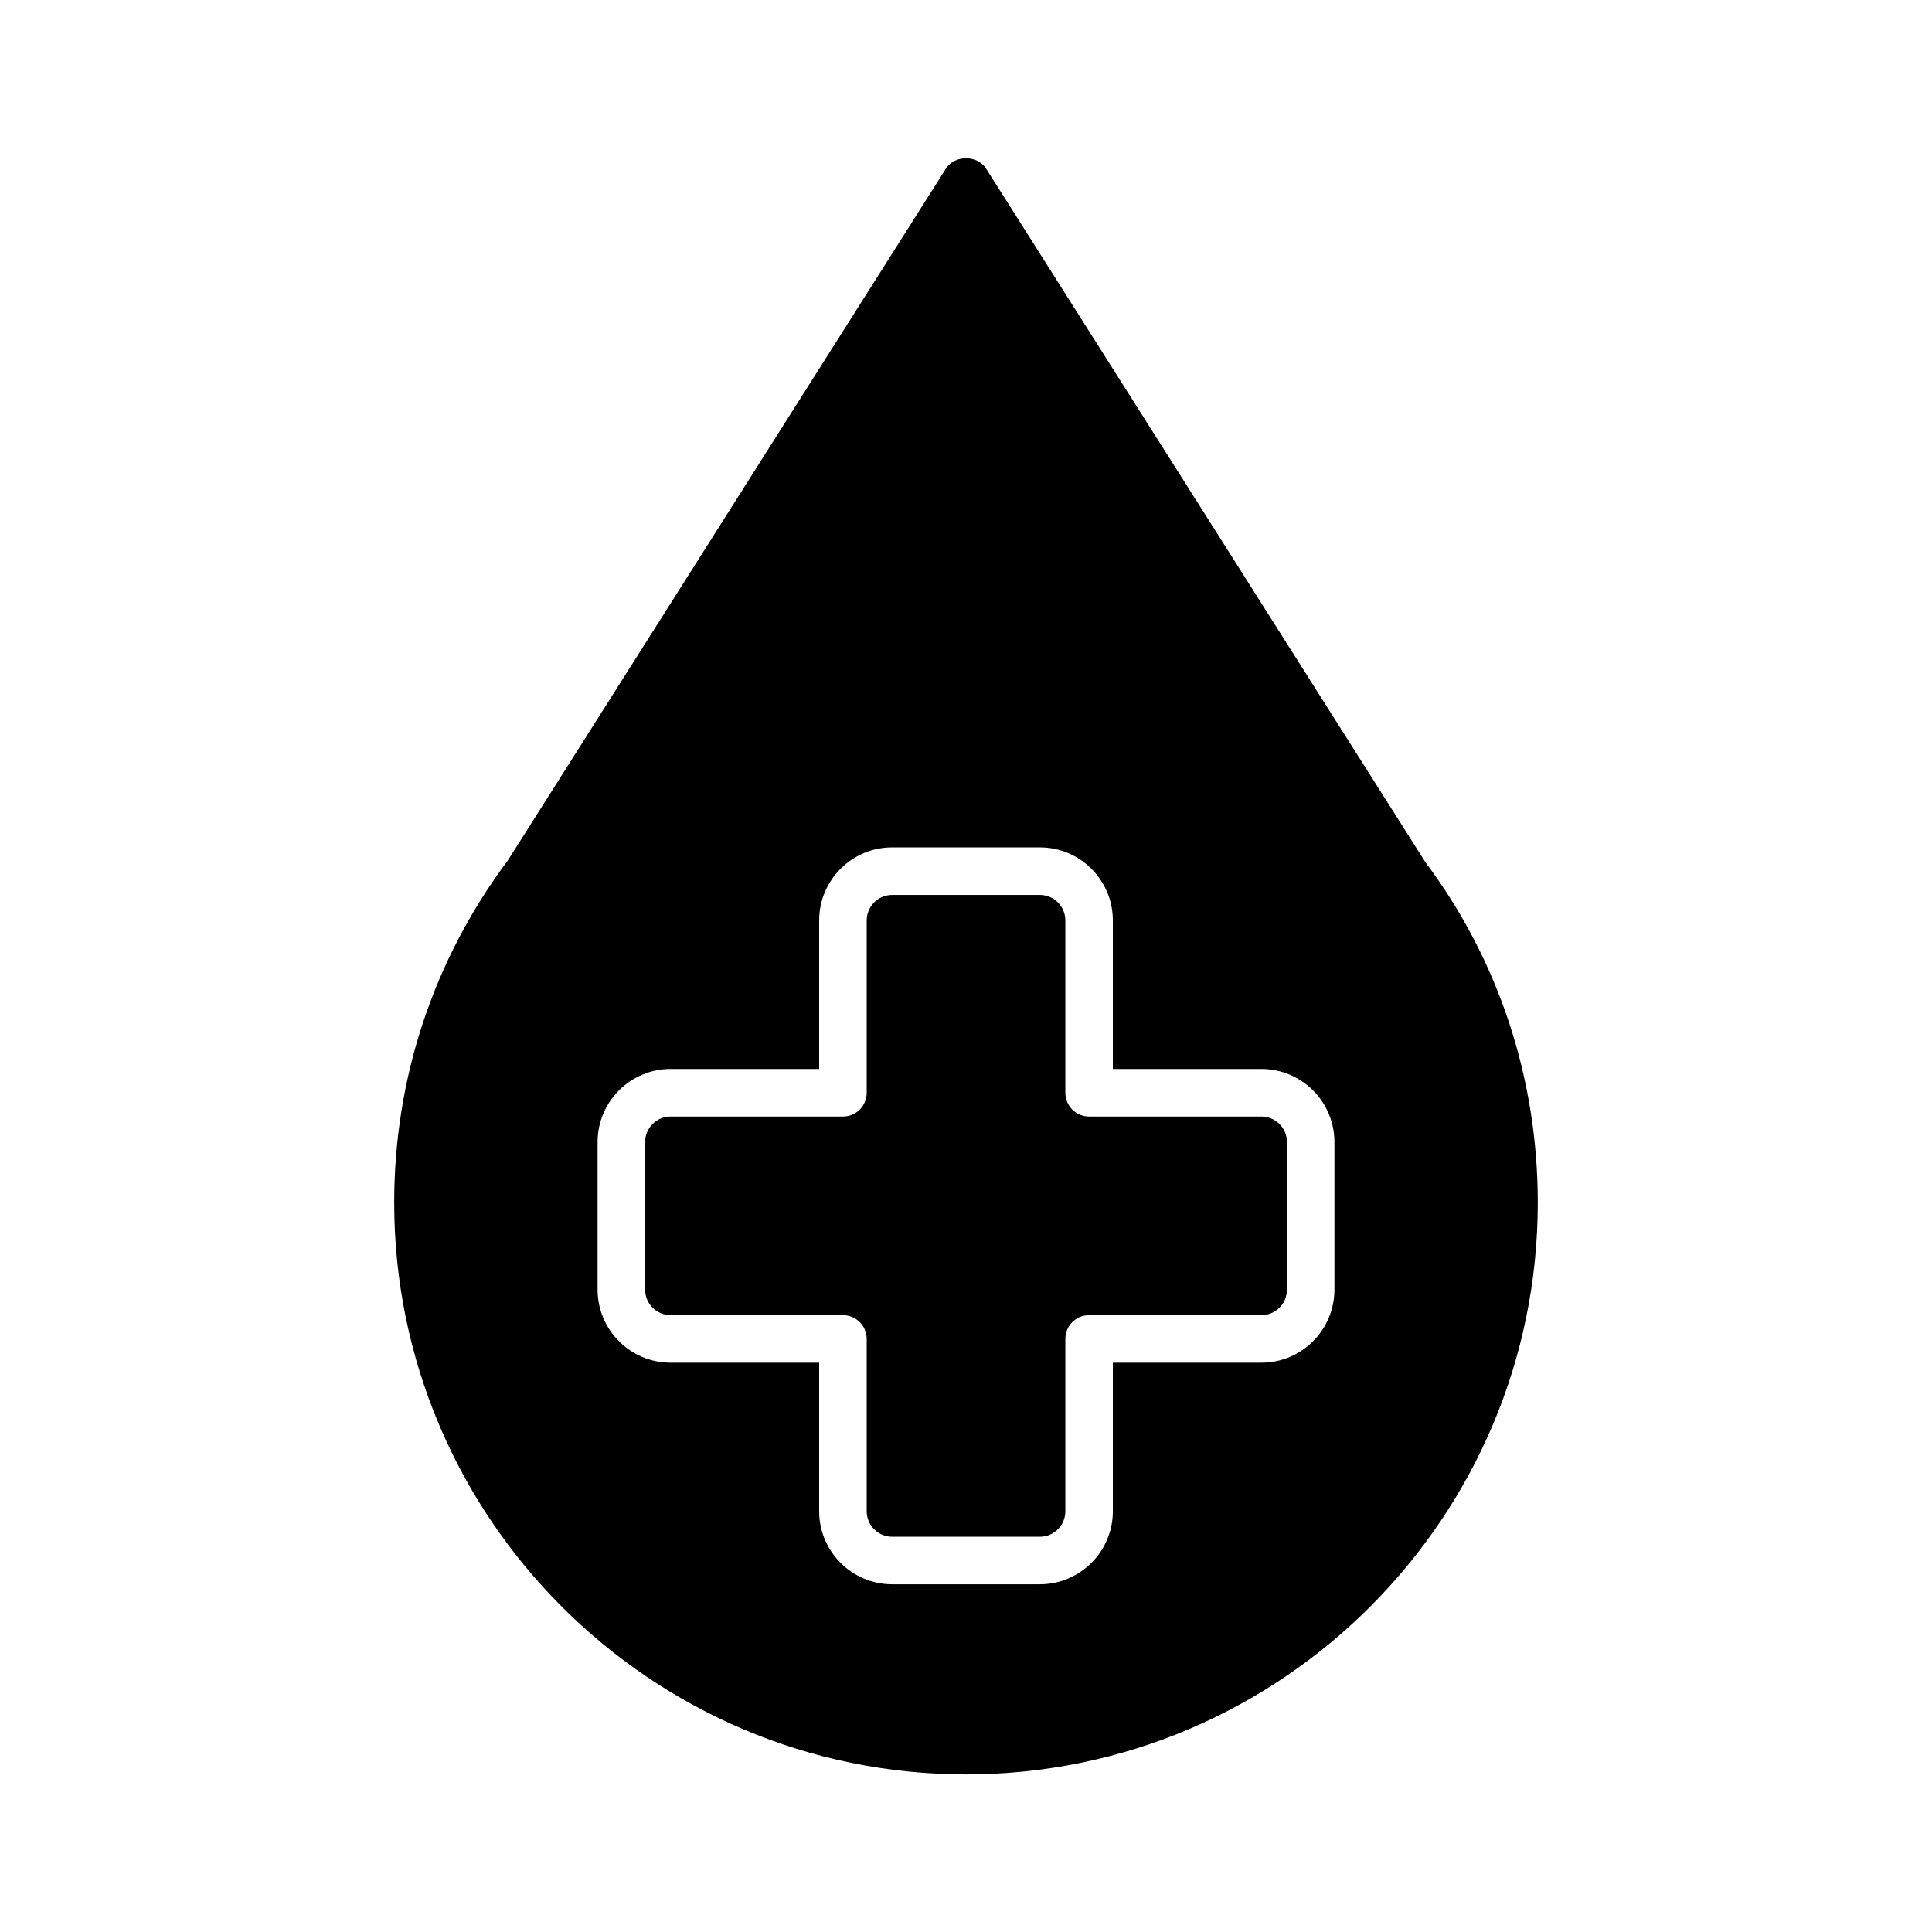
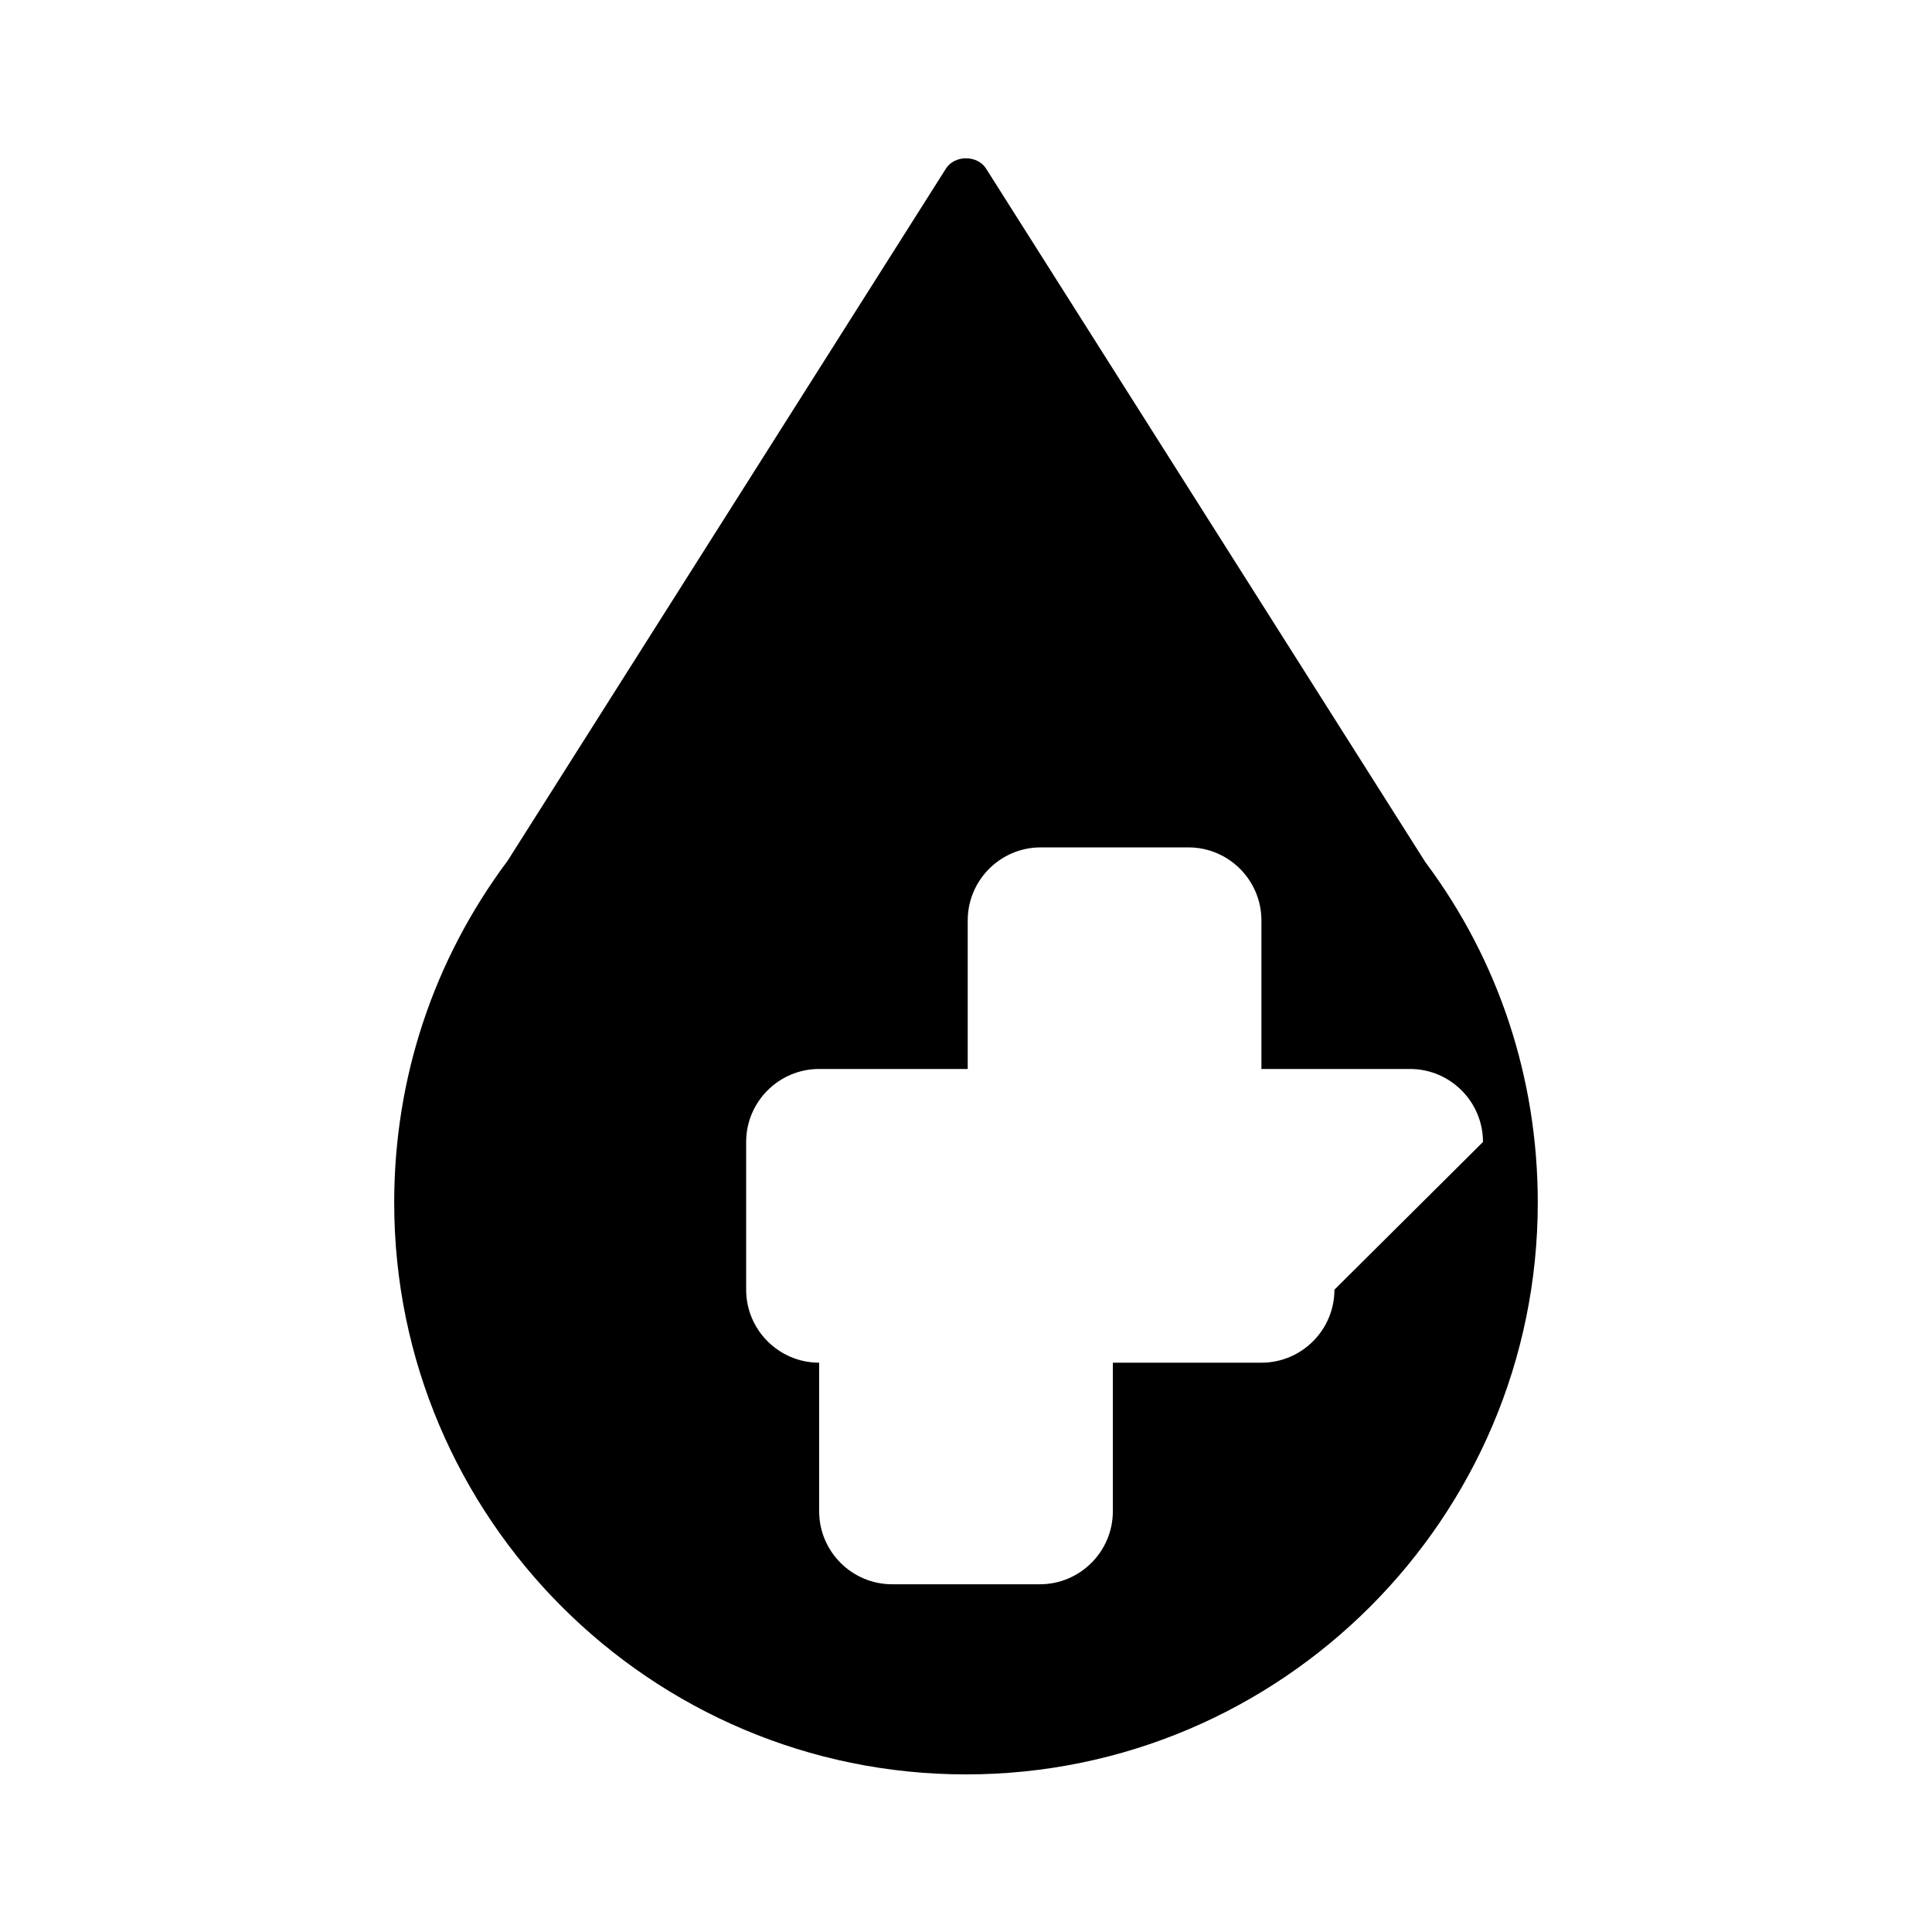
<svg xmlns="http://www.w3.org/2000/svg" fill="#000000" width="800px" height="800px" version="1.1" viewBox="144 144 512 512">
  <g>
-     <path d="m405.32 188.68c-2.312-3.641-8.324-3.641-10.637 0l-116.15 183.42c-19.672 26.332-30.066 57.656-30.066 90.605-0.004 83.555 67.973 151.53 151.53 151.53 83.551 0 151.53-67.977 151.53-151.54 0-32.949-10.391-64.281-29.781-90.199zm92.316 297.1c0 10.668-8.68 19.348-19.34 19.348h-39.379v39.371c0 10.668-8.68 19.348-19.34 19.348h-39.152c-10.66 0-19.34-8.68-19.34-19.348v-39.371h-39.371c-10.668 0-19.348-8.68-19.348-19.348v-39.145c0-10.668 8.68-19.348 19.348-19.348h39.371v-39.371c0-10.668 8.68-19.348 19.34-19.348h39.152c10.66 0 19.34 8.68 19.34 19.348v39.371h39.379c10.66 0 19.34 8.68 19.34 19.348z" />
-     <path d="m478.3 439.89h-45.676c-3.484 0-6.297-2.816-6.297-6.297v-45.672c0-3.723-3.023-6.75-6.746-6.75h-39.152c-3.723 0-6.746 3.027-6.746 6.75v45.672c0 3.484-2.816 6.297-6.297 6.297h-45.672c-3.723 0-6.75 3.027-6.75 6.75v39.145c0 3.723 3.027 6.75 6.75 6.75h45.672c3.484 0 6.297 2.816 6.297 6.297v45.672c0 3.723 3.023 6.75 6.746 6.75h39.152c3.723 0 6.746-3.027 6.746-6.75v-45.672c0-3.484 2.816-6.297 6.297-6.297h45.676c3.723 0 6.746-3.027 6.746-6.75v-39.145c0-3.719-3.031-6.75-6.746-6.75z" />
+     <path d="m405.32 188.68c-2.312-3.641-8.324-3.641-10.637 0l-116.15 183.42c-19.672 26.332-30.066 57.656-30.066 90.605-0.004 83.555 67.973 151.53 151.53 151.53 83.551 0 151.53-67.977 151.53-151.54 0-32.949-10.391-64.281-29.781-90.199zm92.316 297.1c0 10.668-8.68 19.348-19.34 19.348h-39.379v39.371c0 10.668-8.68 19.348-19.34 19.348h-39.152c-10.66 0-19.34-8.68-19.34-19.348v-39.371c-10.668 0-19.348-8.68-19.348-19.348v-39.145c0-10.668 8.68-19.348 19.348-19.348h39.371v-39.371c0-10.668 8.68-19.348 19.34-19.348h39.152c10.66 0 19.34 8.68 19.34 19.348v39.371h39.379c10.66 0 19.34 8.68 19.34 19.348z" />
  </g>
</svg>